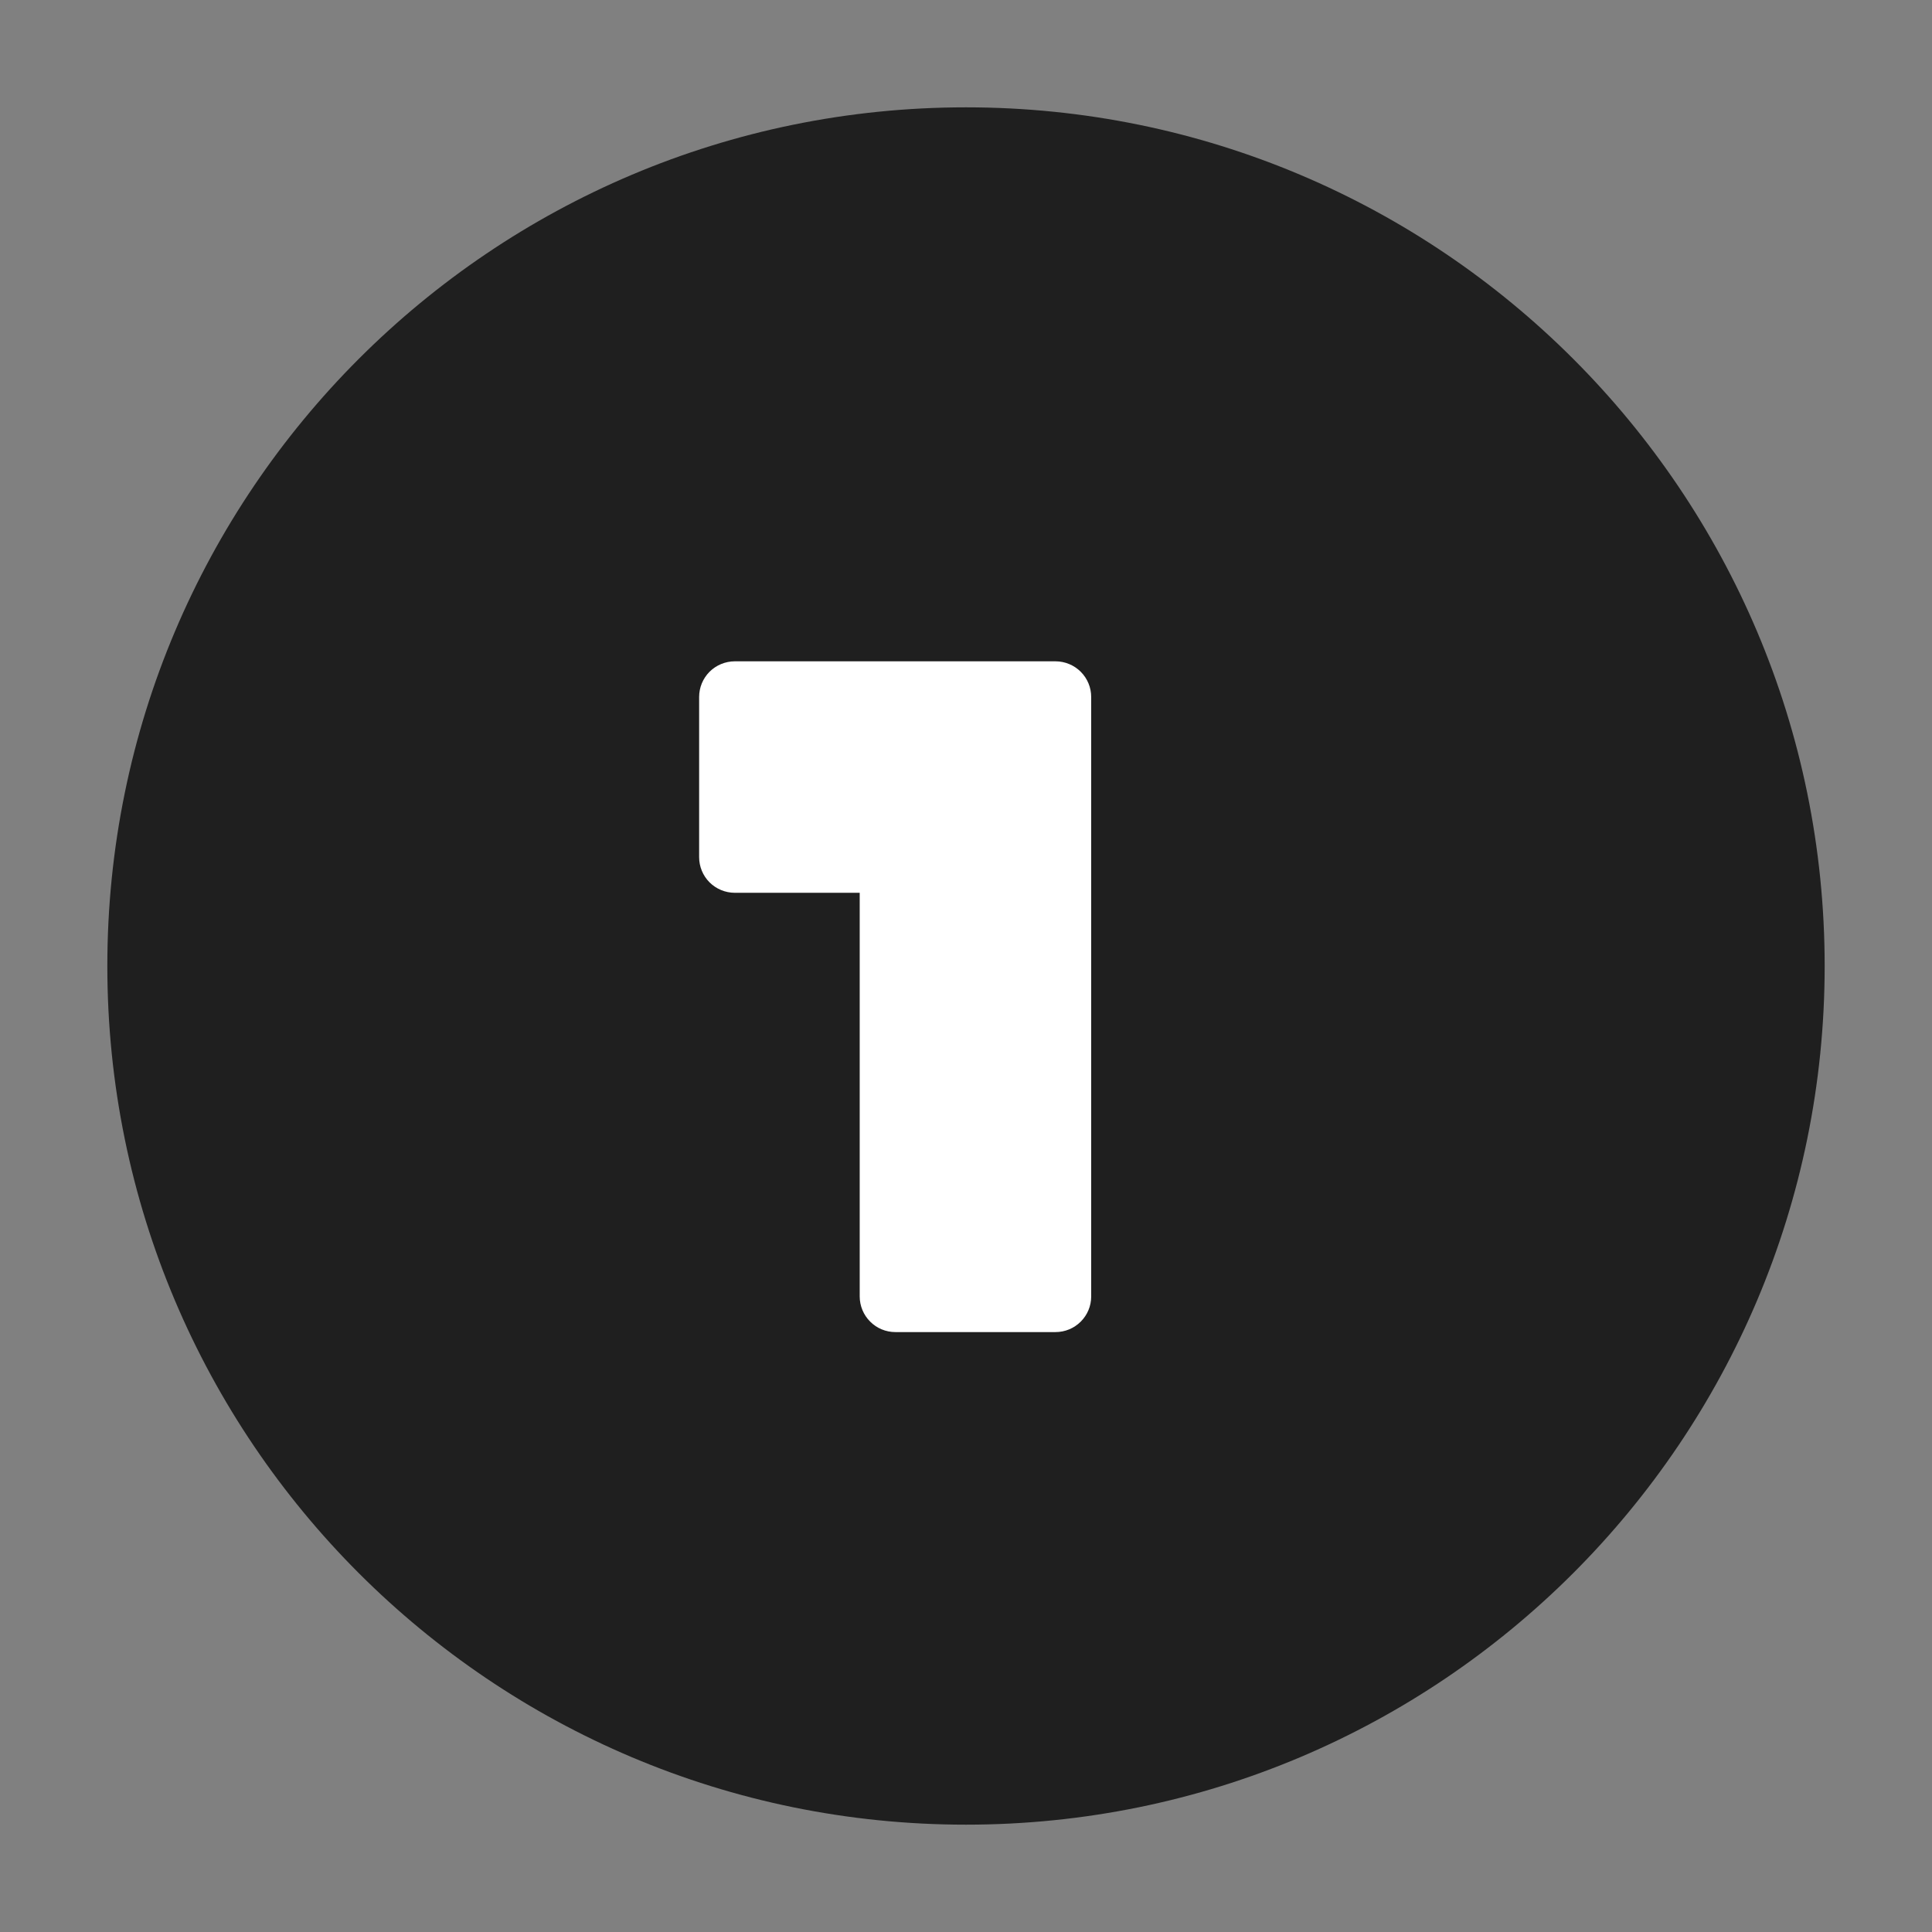
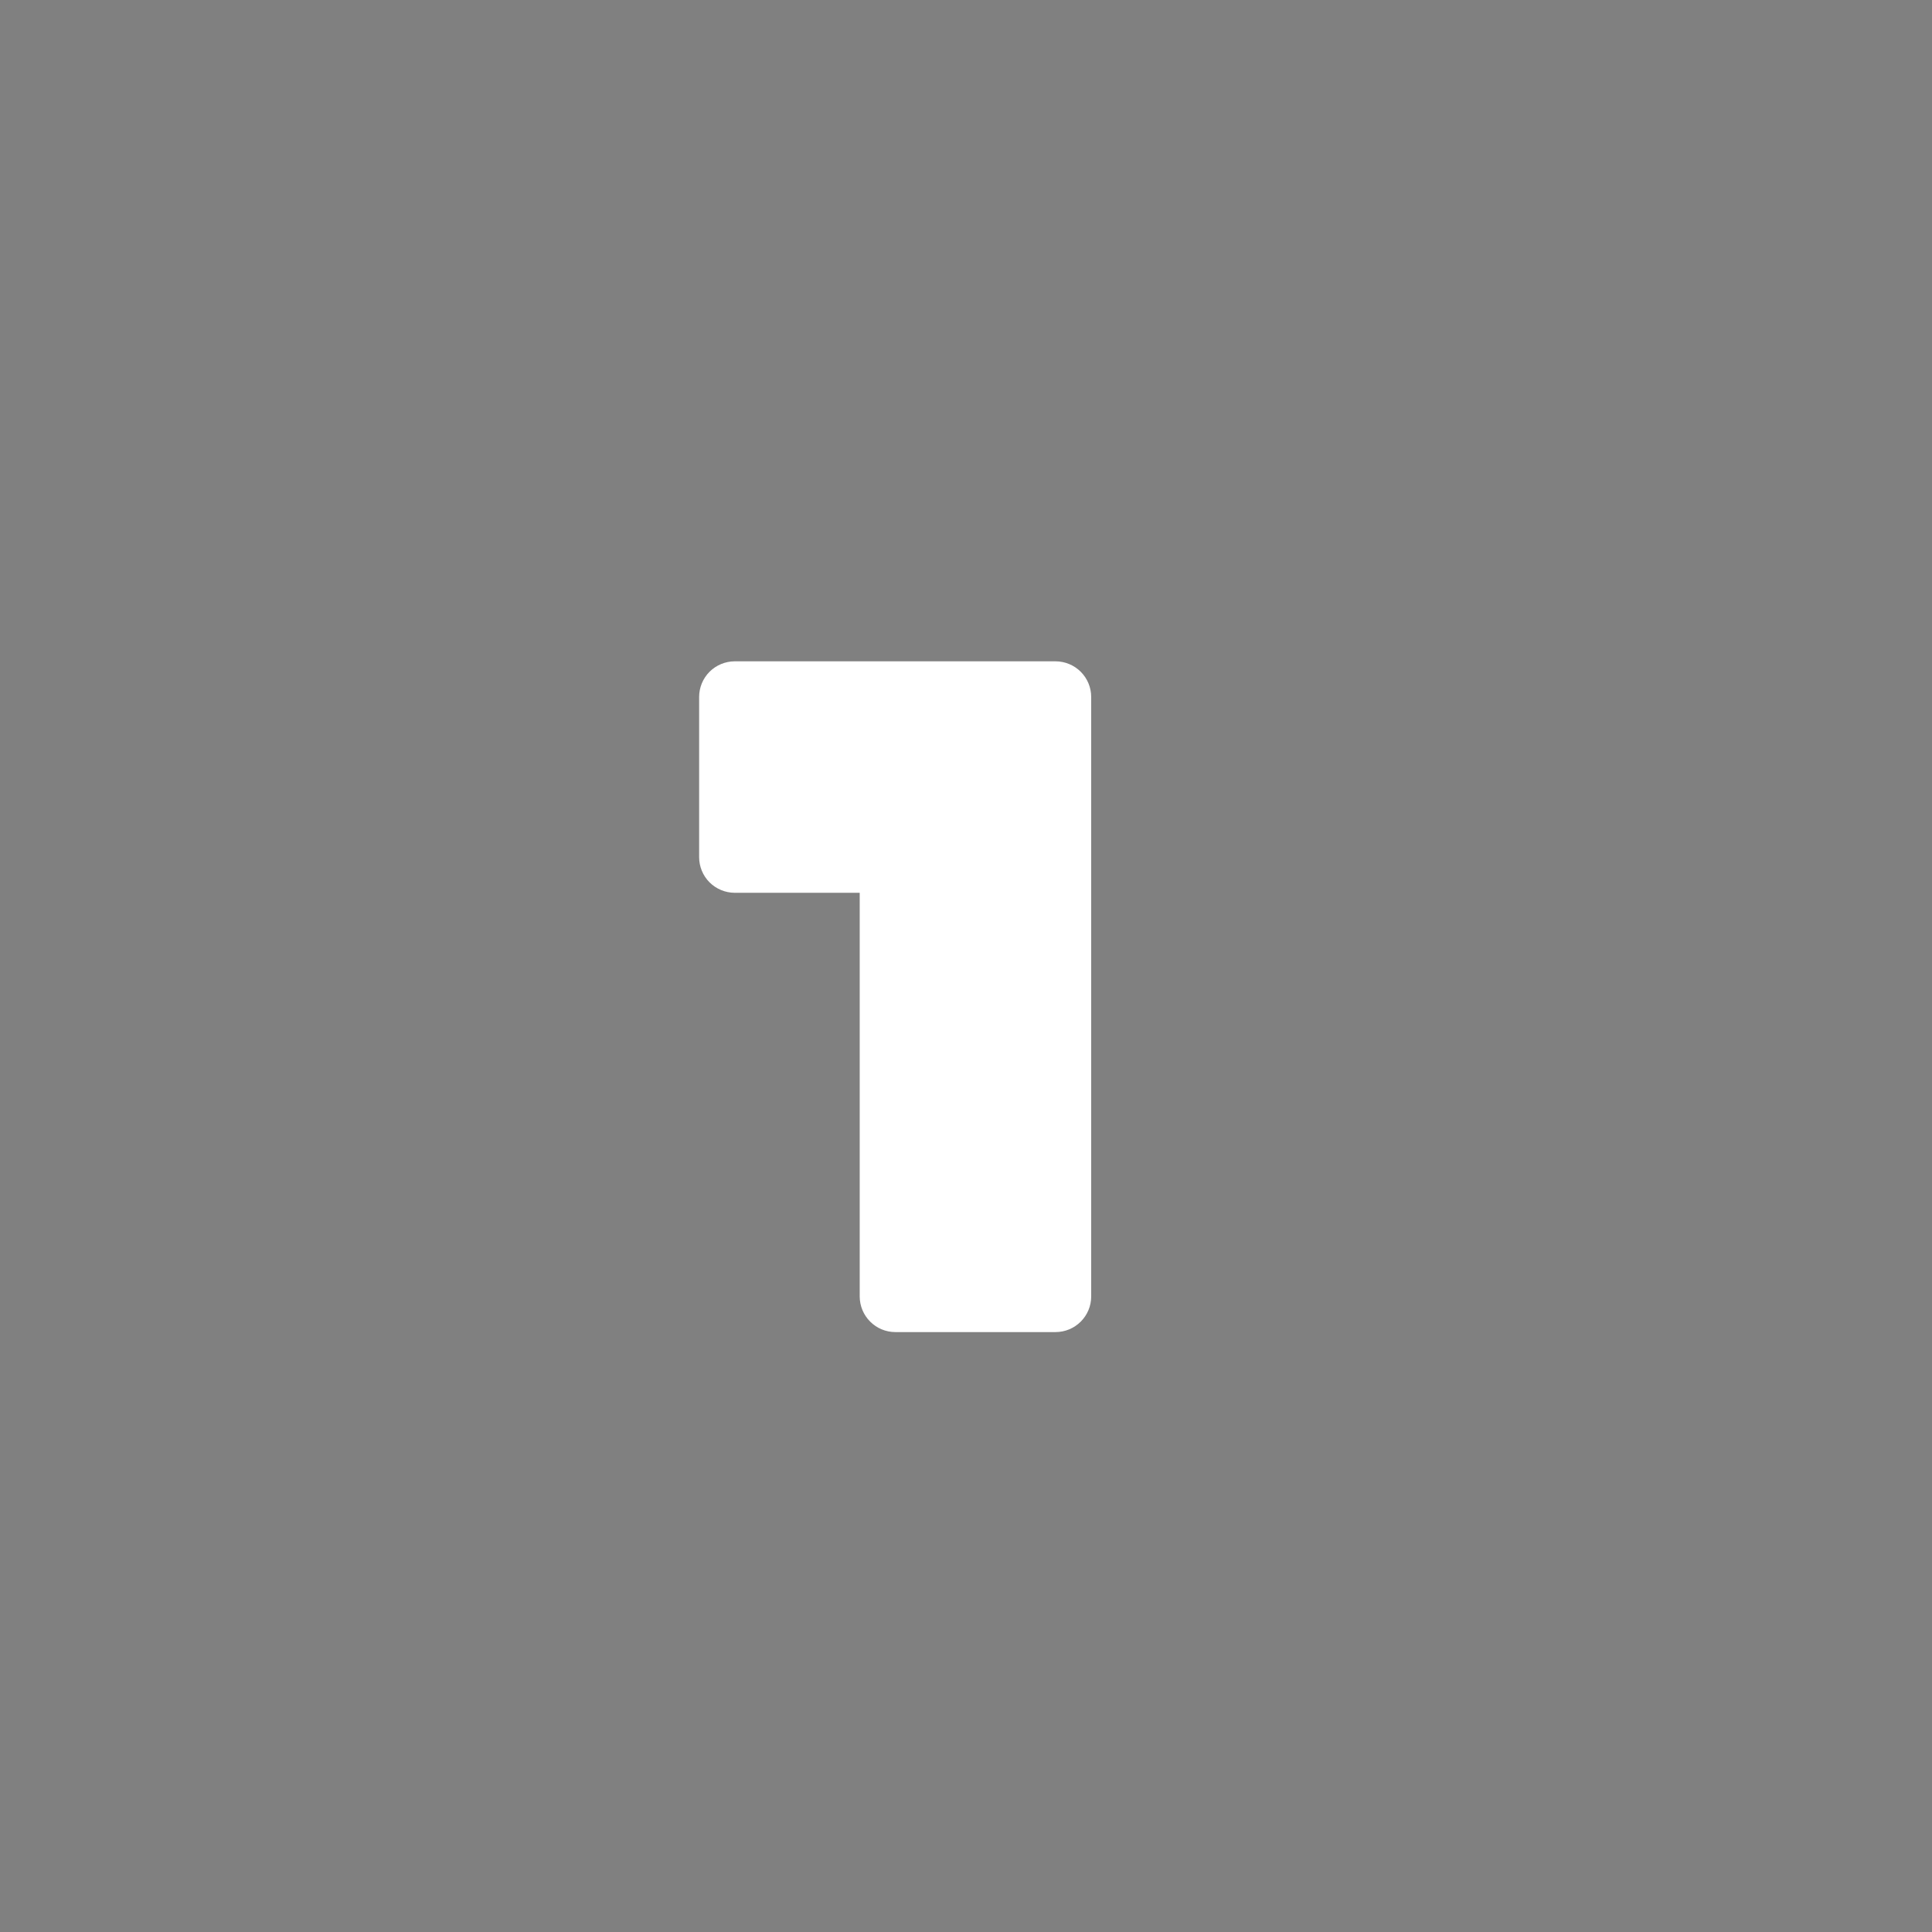
<svg xmlns="http://www.w3.org/2000/svg" width="54" height="54" viewBox="0 0 54 54" fill="none">
  <rect x="0" y="0" width="54" height="54" fill="#808080" stroke="none" />
-   <path d="M27 51C40.255 51 51 40.255 51 27C51 13.745 40.255 3 27 3C13.745 3 3 13.745 3 27C3 40.255 13.745 51 27 51Z" fill="#1F1F1F" />
  <path d="M24.029 18.484H20.536C20.272 18.485 20.019 18.59 19.832 18.776C19.646 18.963 19.541 19.216 19.541 19.48V23.958C19.541 24.222 19.646 24.475 19.832 24.662C20.019 24.848 20.272 24.953 20.536 24.954H24.029V36.237C24.03 36.501 24.135 36.754 24.322 36.94C24.508 37.127 24.761 37.232 25.025 37.232H29.503C29.767 37.232 30.02 37.127 30.207 36.94C30.394 36.754 30.499 36.501 30.499 36.237V19.48C30.499 19.216 30.394 18.963 30.207 18.776C30.02 18.59 29.767 18.485 29.503 18.484H24.029Z" fill="white" />
</svg>